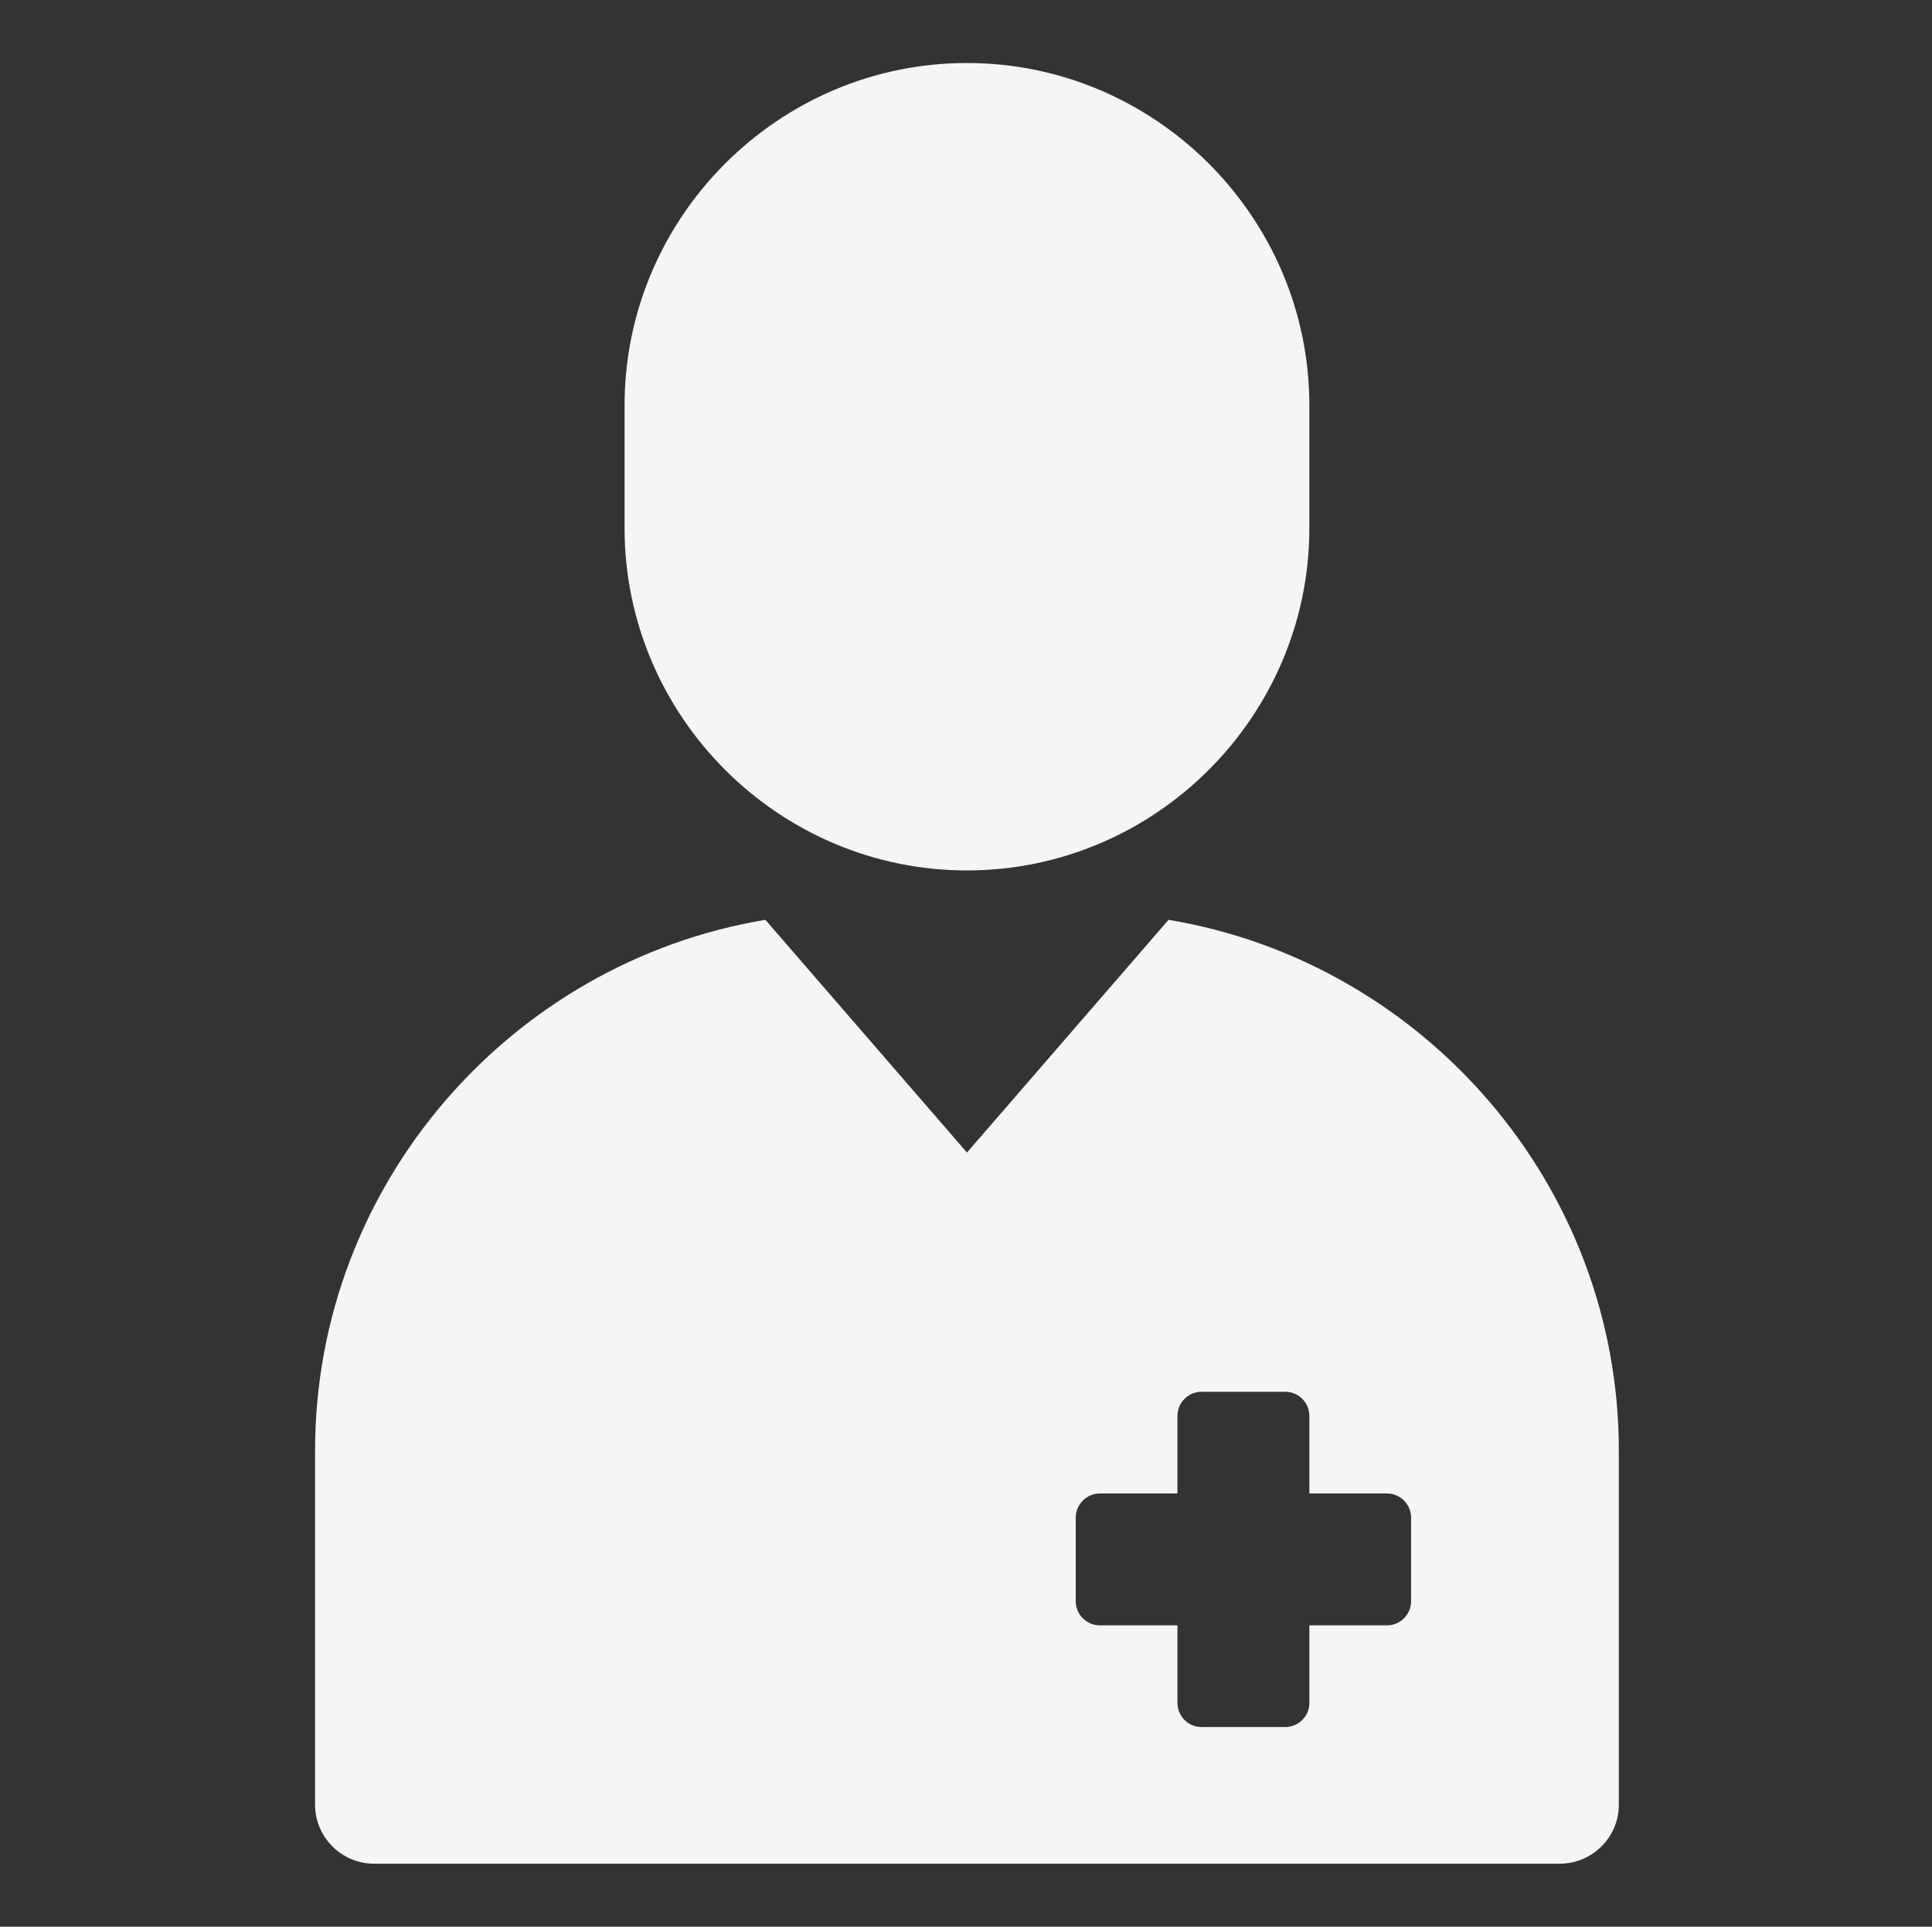
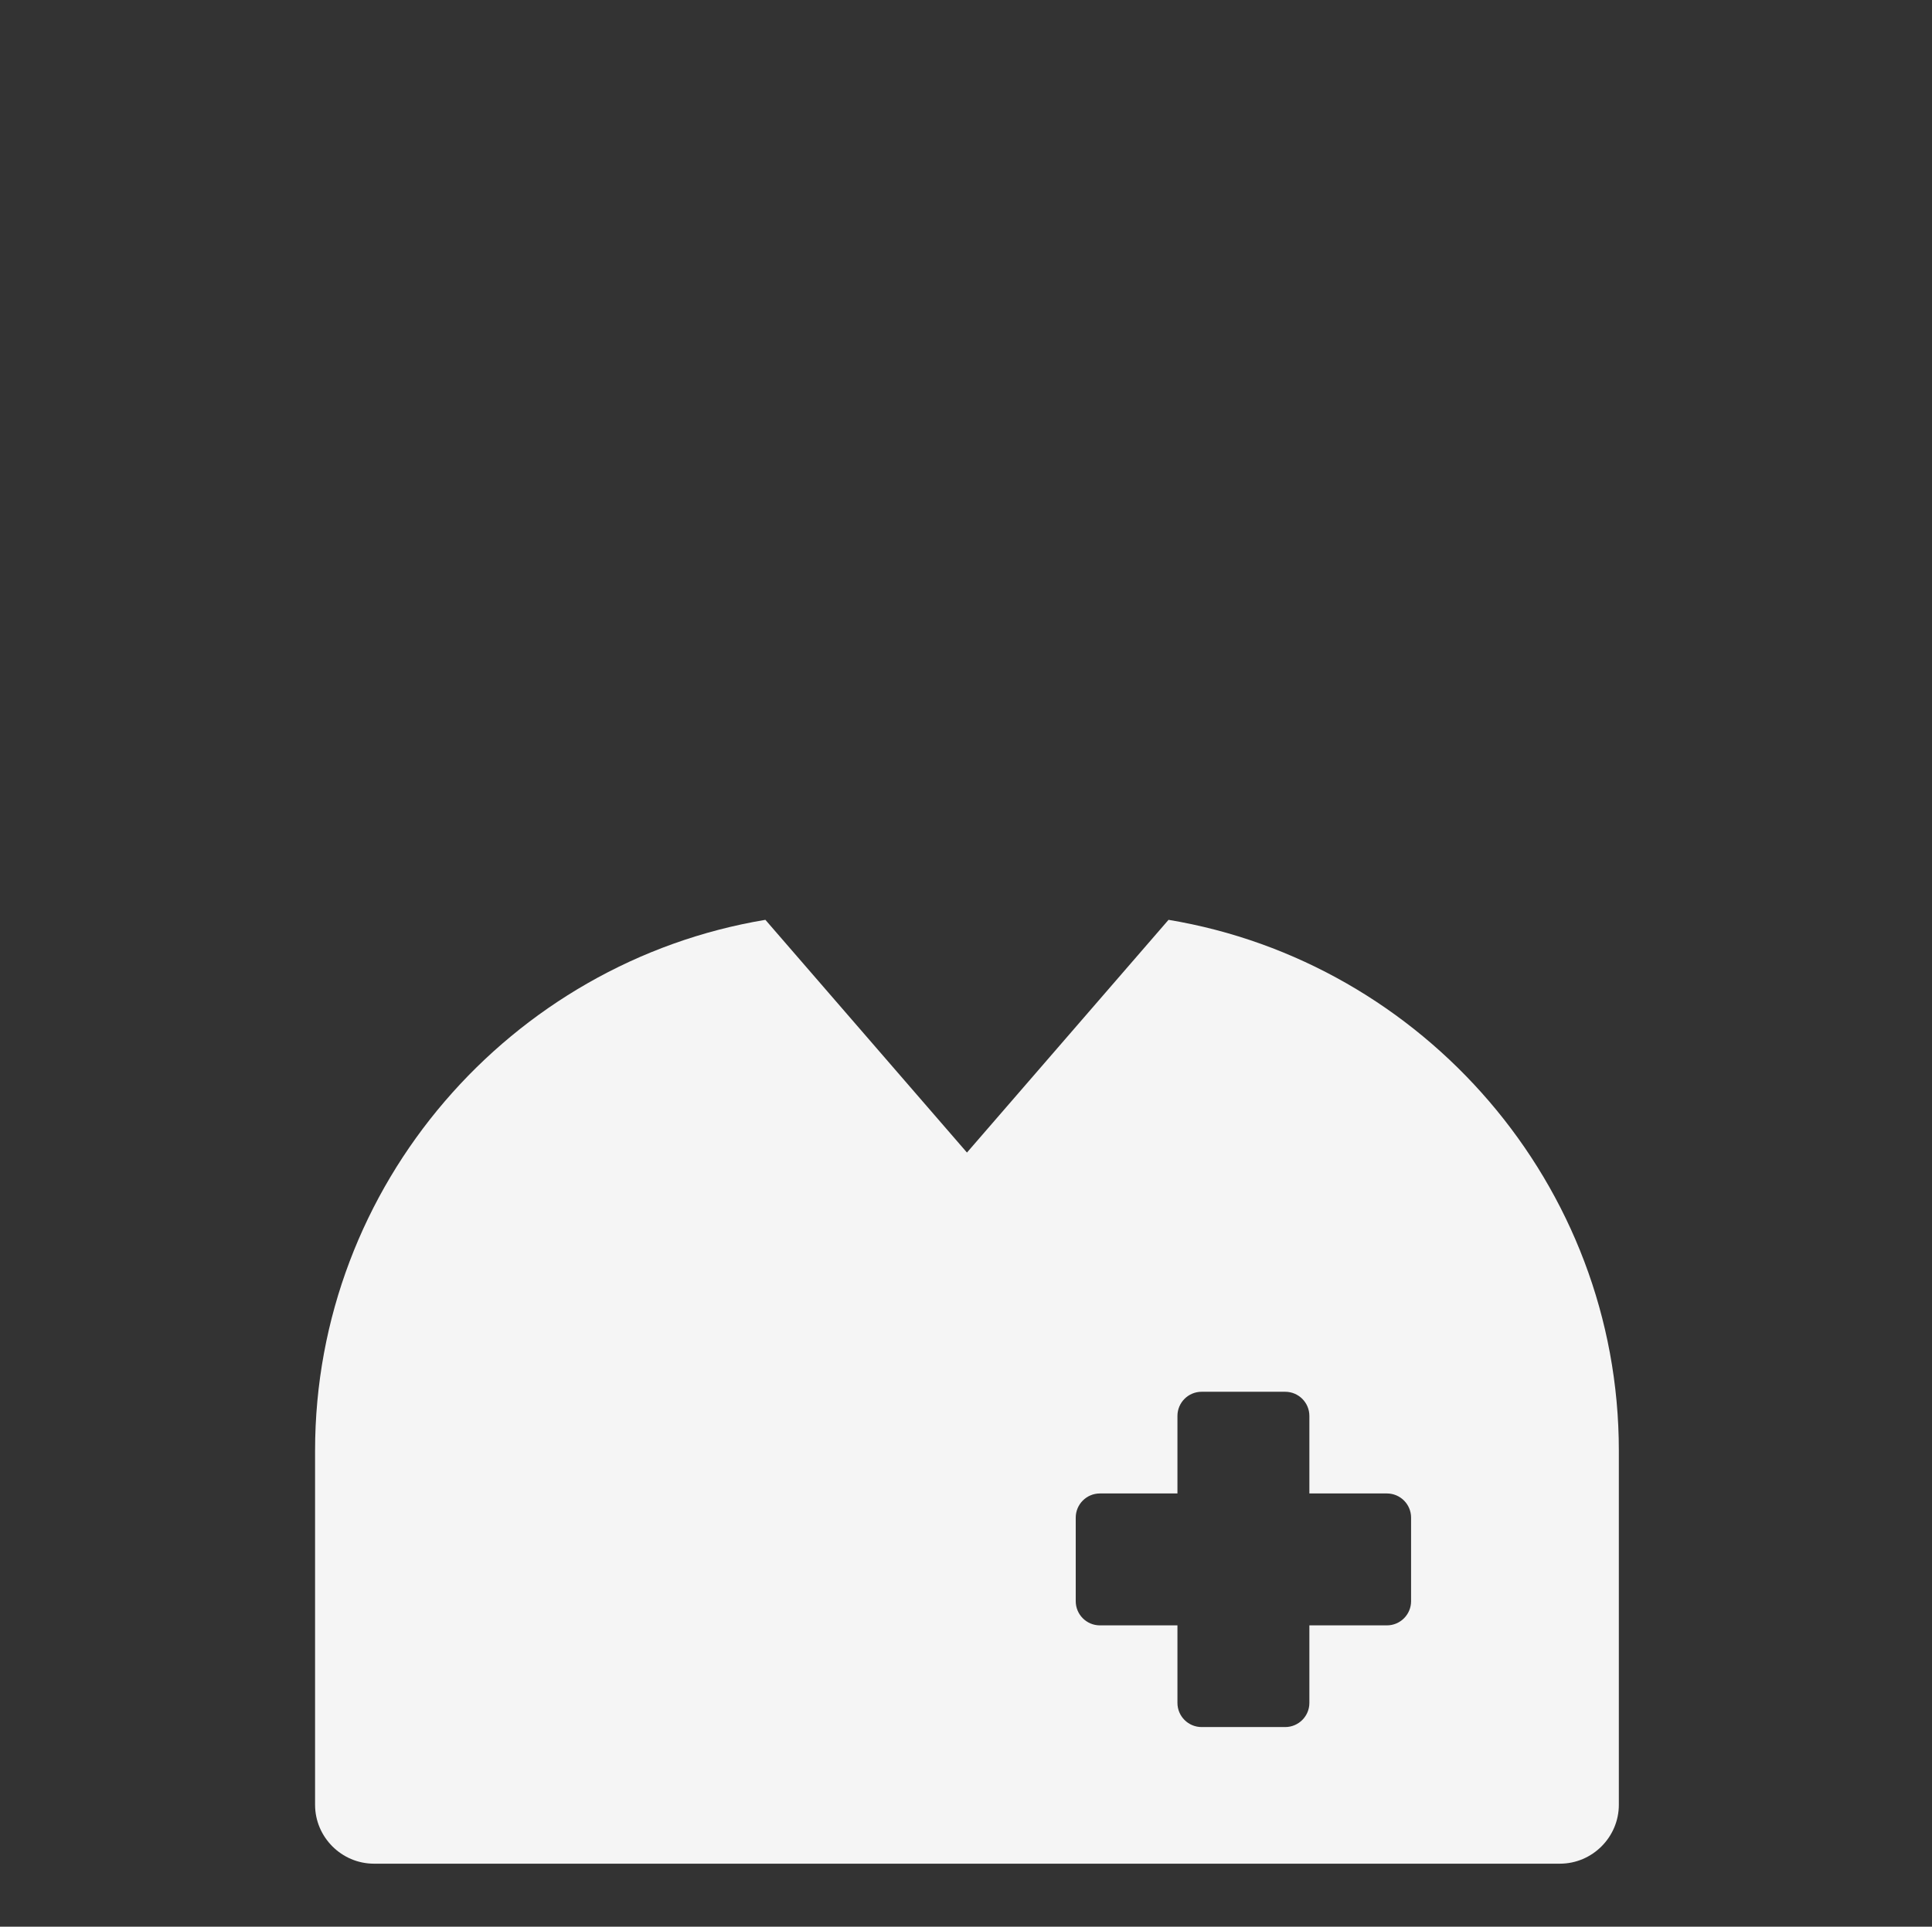
<svg xmlns="http://www.w3.org/2000/svg" width="391" height="390" viewBox="0 0 391 390" fill="none">
  <rect x="0" y="0" width="391" height="390" fill="#333333" stroke="none" />
-   <path d="M195.694 176.192C157.582 176.192 126.401 145.011 126.401 106.899V82.047C126.401 43.935 157.582 12.754 195.694 12.754C233.807 12.754 264.988 43.935 264.988 82.047V106.899C264.988 145.011 233.807 176.192 195.694 176.192Z" fill="#F5F5F5" />
  <path d="M236.489 186.191L195.694 233.298L154.9 186.191C103.38 194.767 63.765 239.783 63.765 293.638V365.318C63.765 371.876 69.134 377.245 75.692 377.245H315.697C322.254 377.245 327.623 371.876 327.623 365.318V293.638C327.623 239.783 288.008 194.767 236.489 186.191ZM285.576 324.114C285.576 326.814 283.386 329.005 280.685 329.005H264.992V344.698C264.992 347.398 262.802 349.589 260.101 349.589H243.183C240.483 349.589 238.292 347.398 238.292 344.698V329.005H222.599C219.899 329.005 217.708 326.814 217.708 324.114V307.196C217.708 304.495 219.899 302.305 222.599 302.305H238.292V286.611C238.292 283.911 240.483 281.721 243.183 281.721H260.101C262.802 281.721 264.992 283.911 264.992 286.611V302.305H280.685C283.386 302.305 285.576 304.495 285.576 307.196V324.114Z" fill="#F5F5F5" />
</svg>